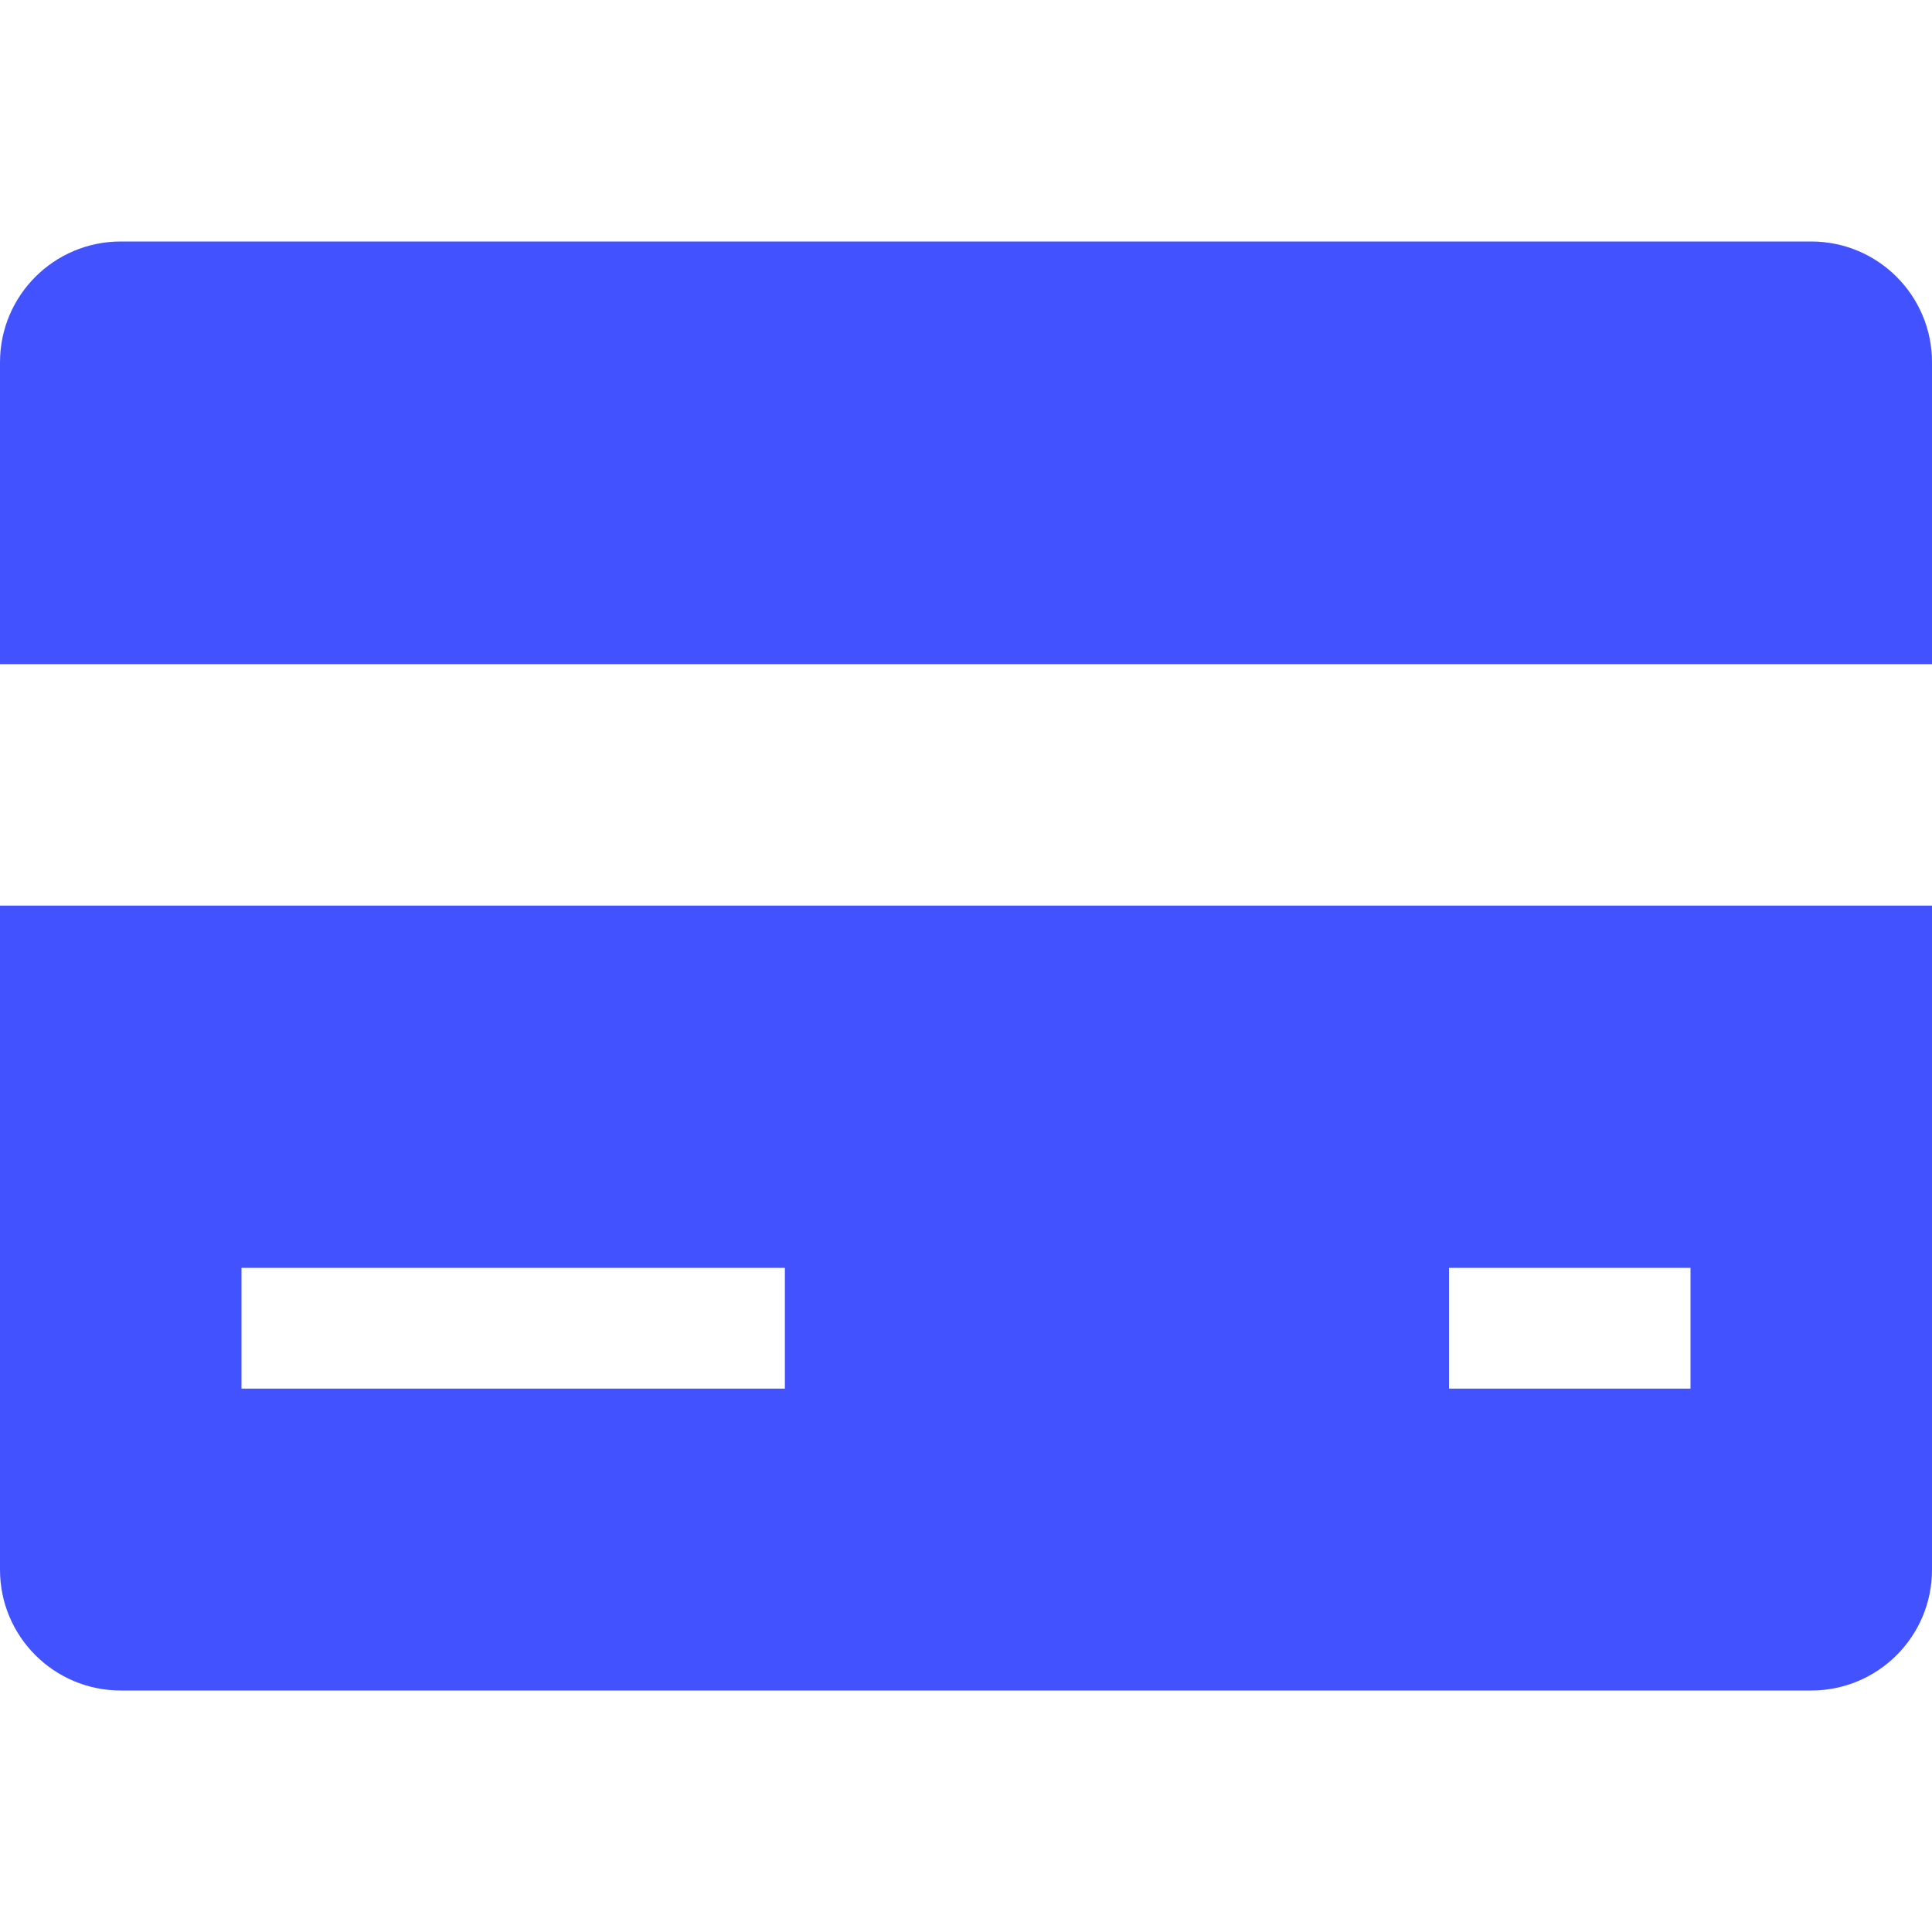
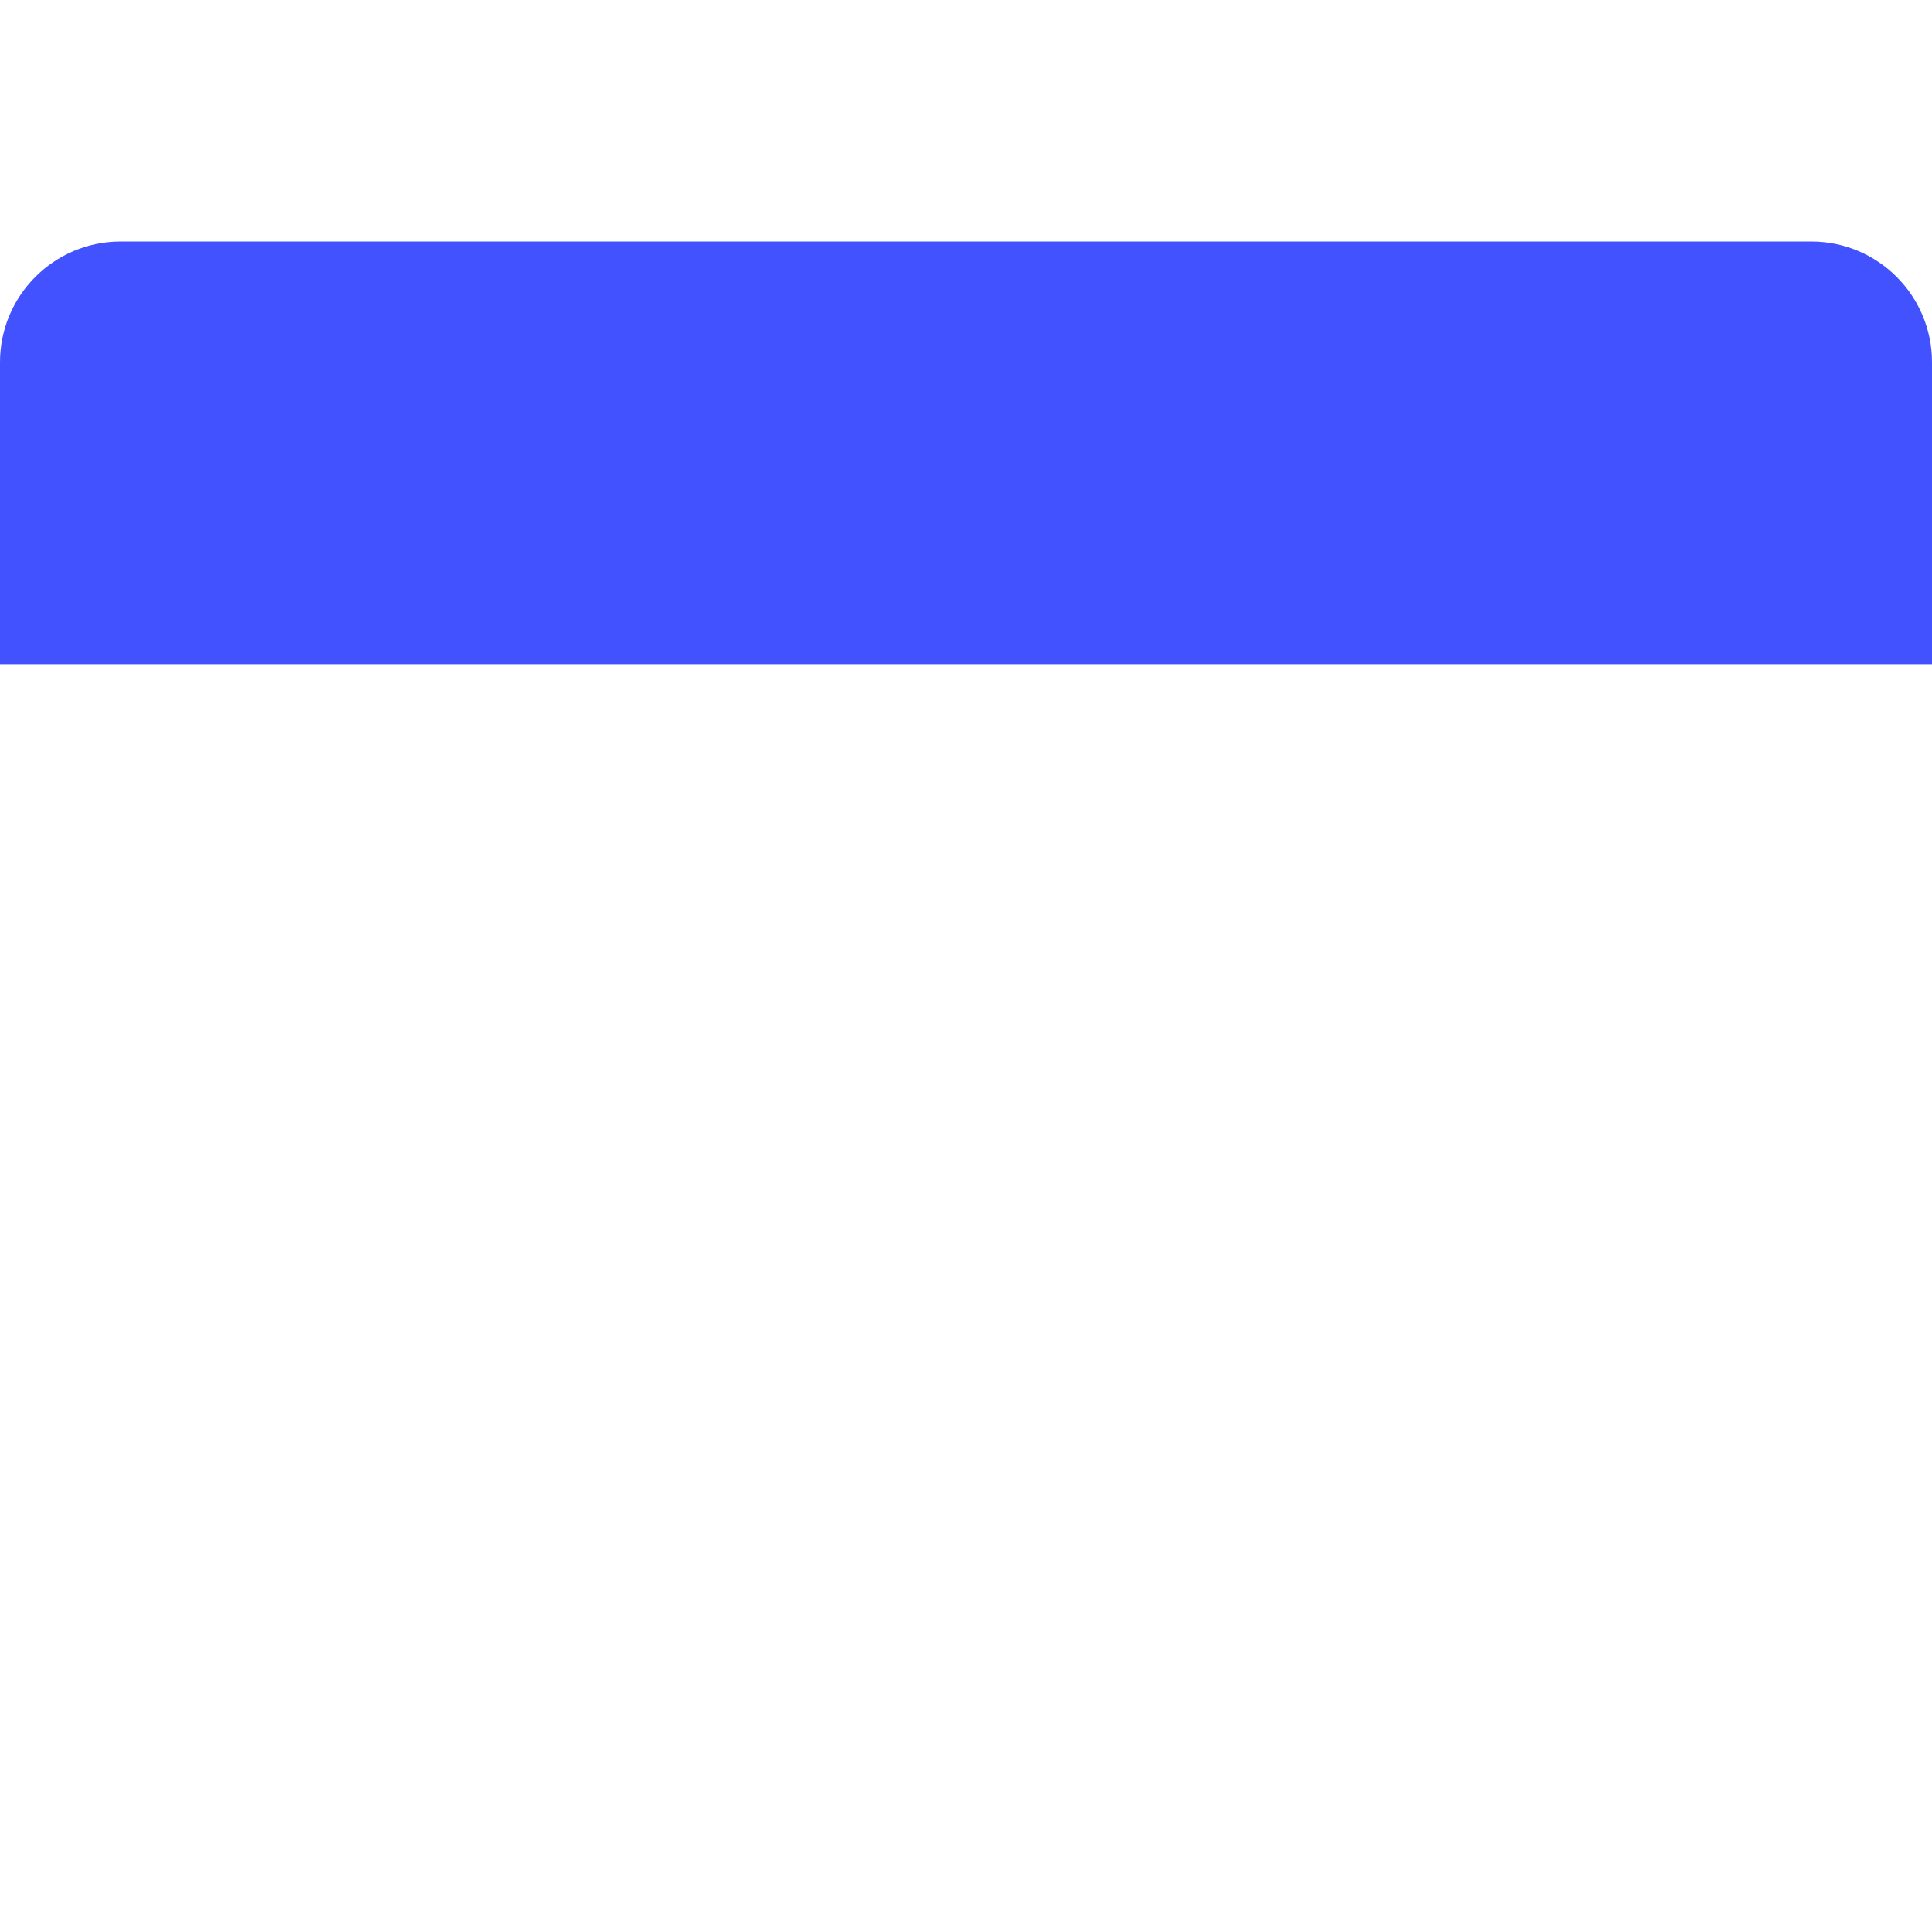
<svg xmlns="http://www.w3.org/2000/svg" width="32" height="32" viewBox="0 0 32 32">
  <g class="nc-icon-wrapper" fill="#4352ff">
    <path data-color="color-2" d="M32,11V6c0-1.105-0.895-2-2-2H2C0.895,4,0,4.895,0,6v5H32z" />
-     <path fill="#4352ff" d="M0,15v11c0,1.105,0.895,2,2,2h28c1.105,0,2-0.895,2-2V15H0z M13,23H4v-2h9V23z M28,23h-4v-2h4V23z" />
  </g>
</svg>